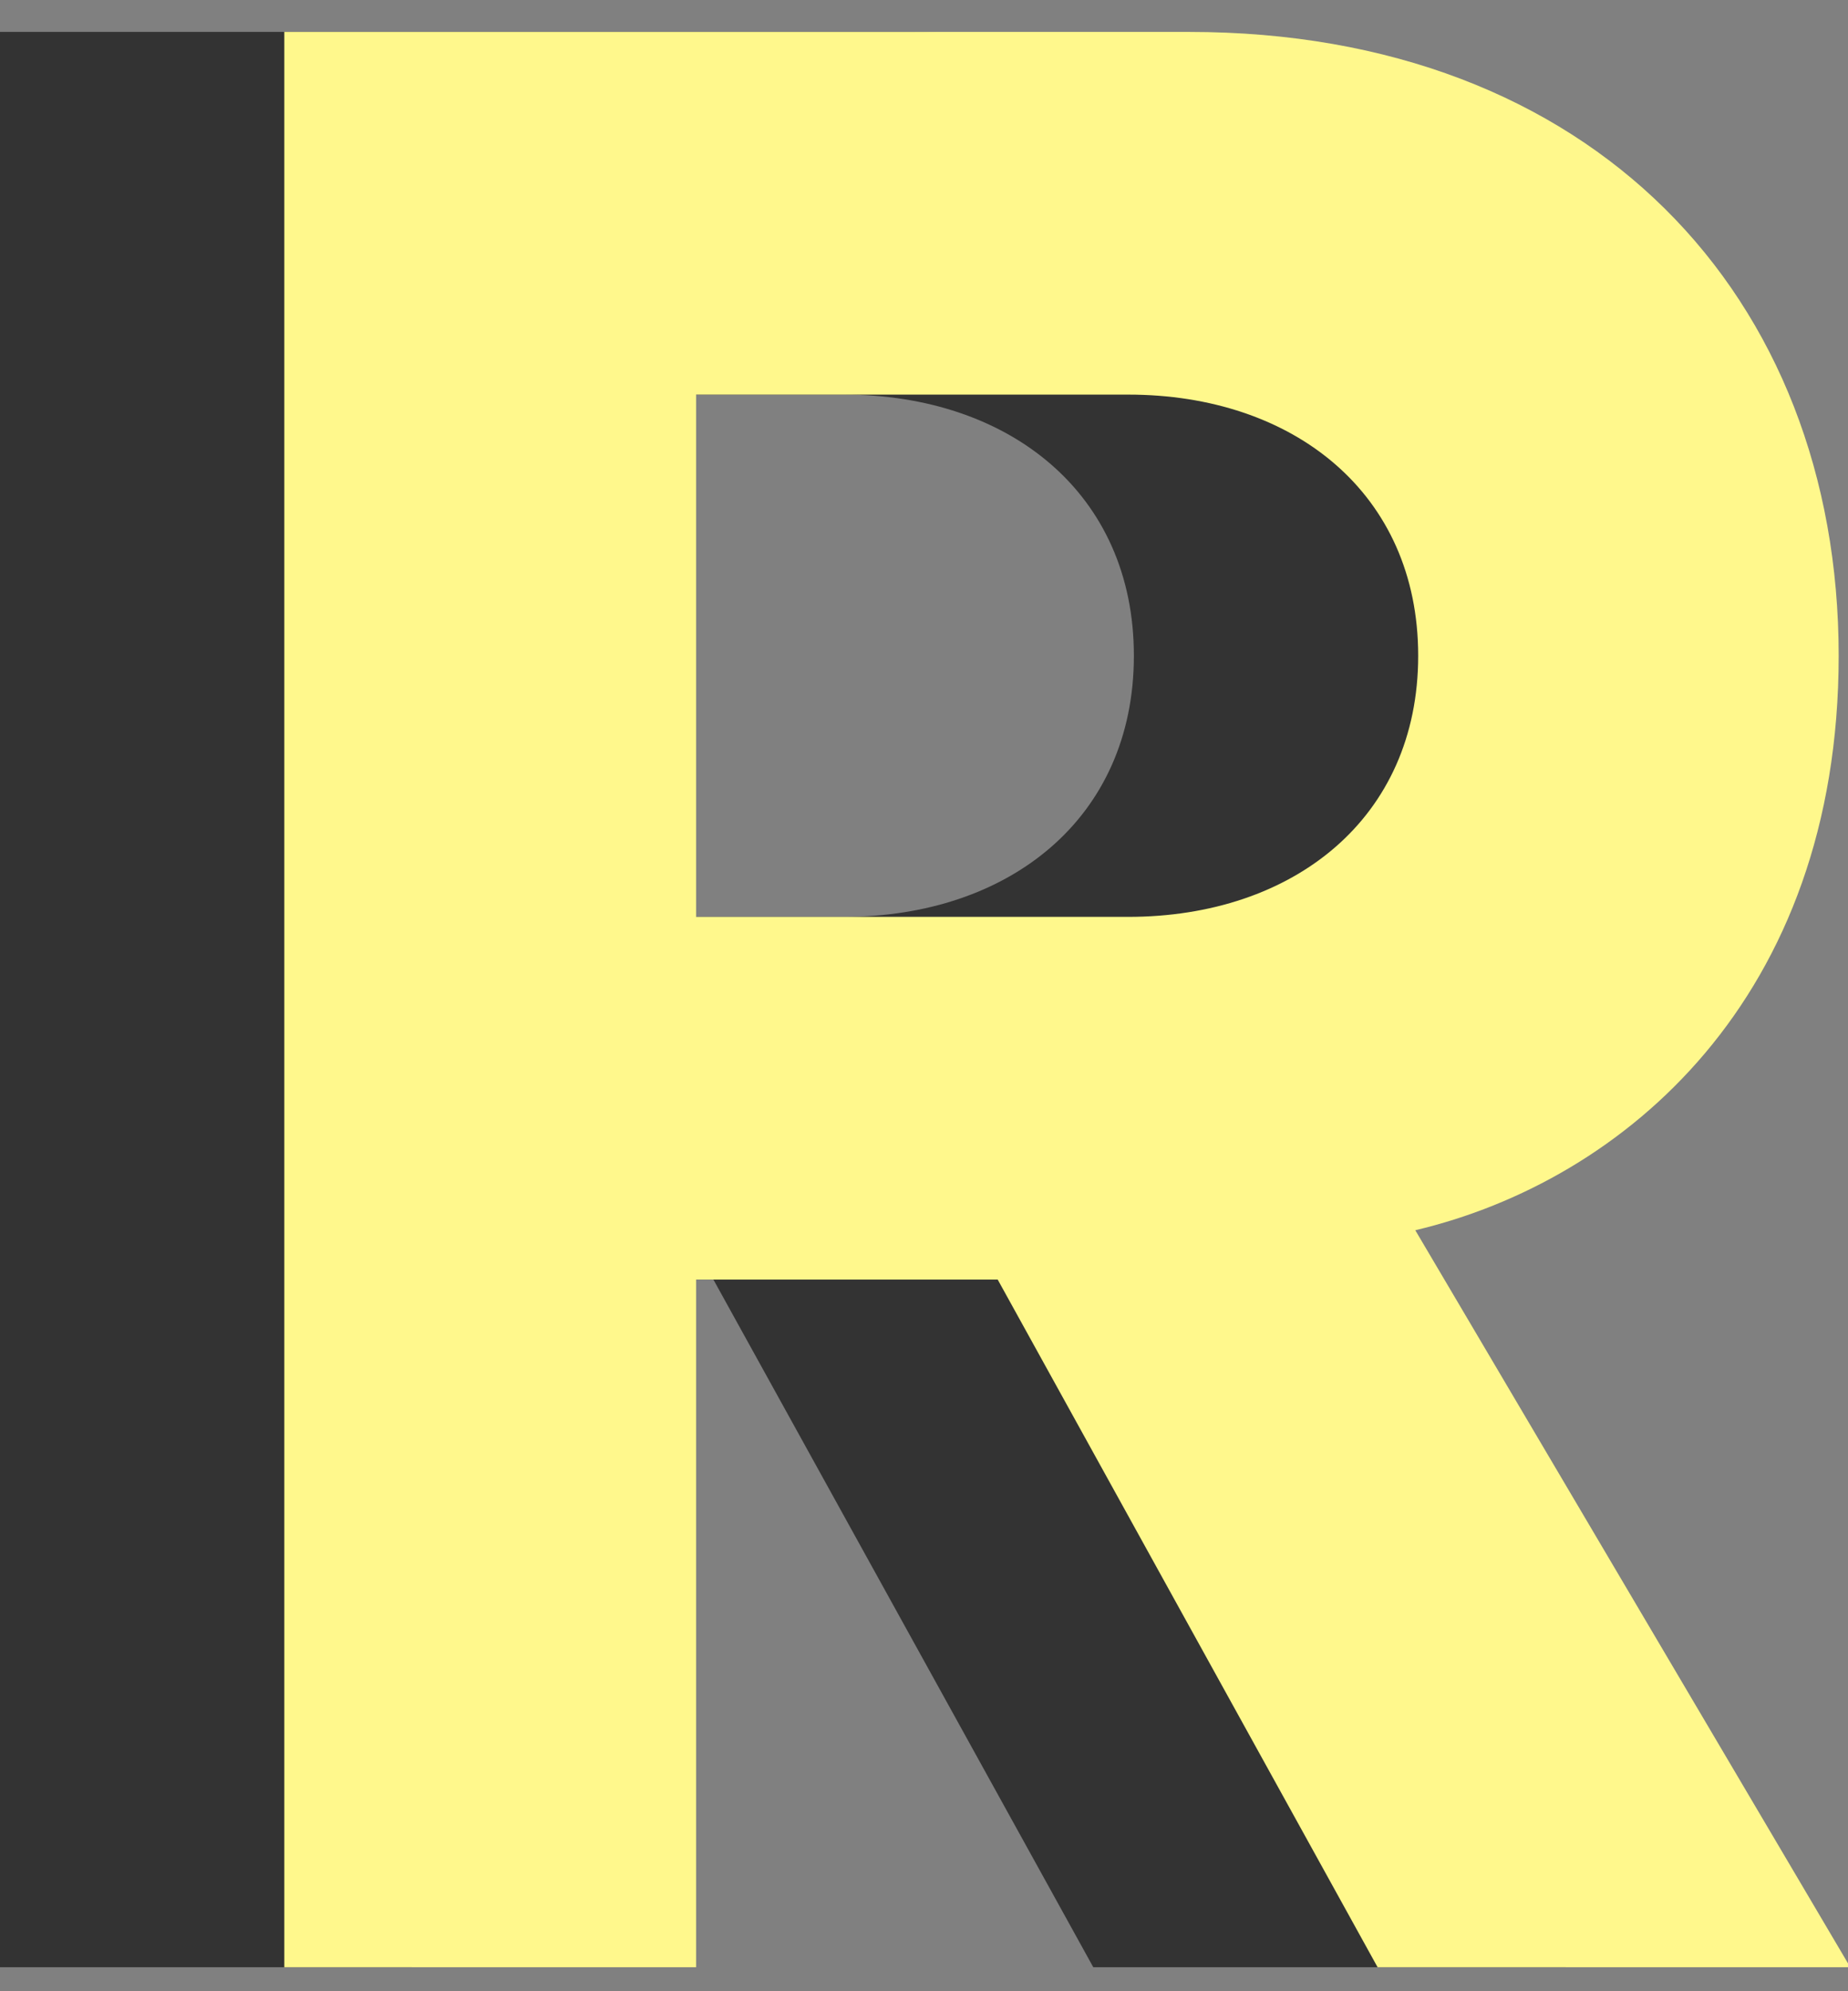
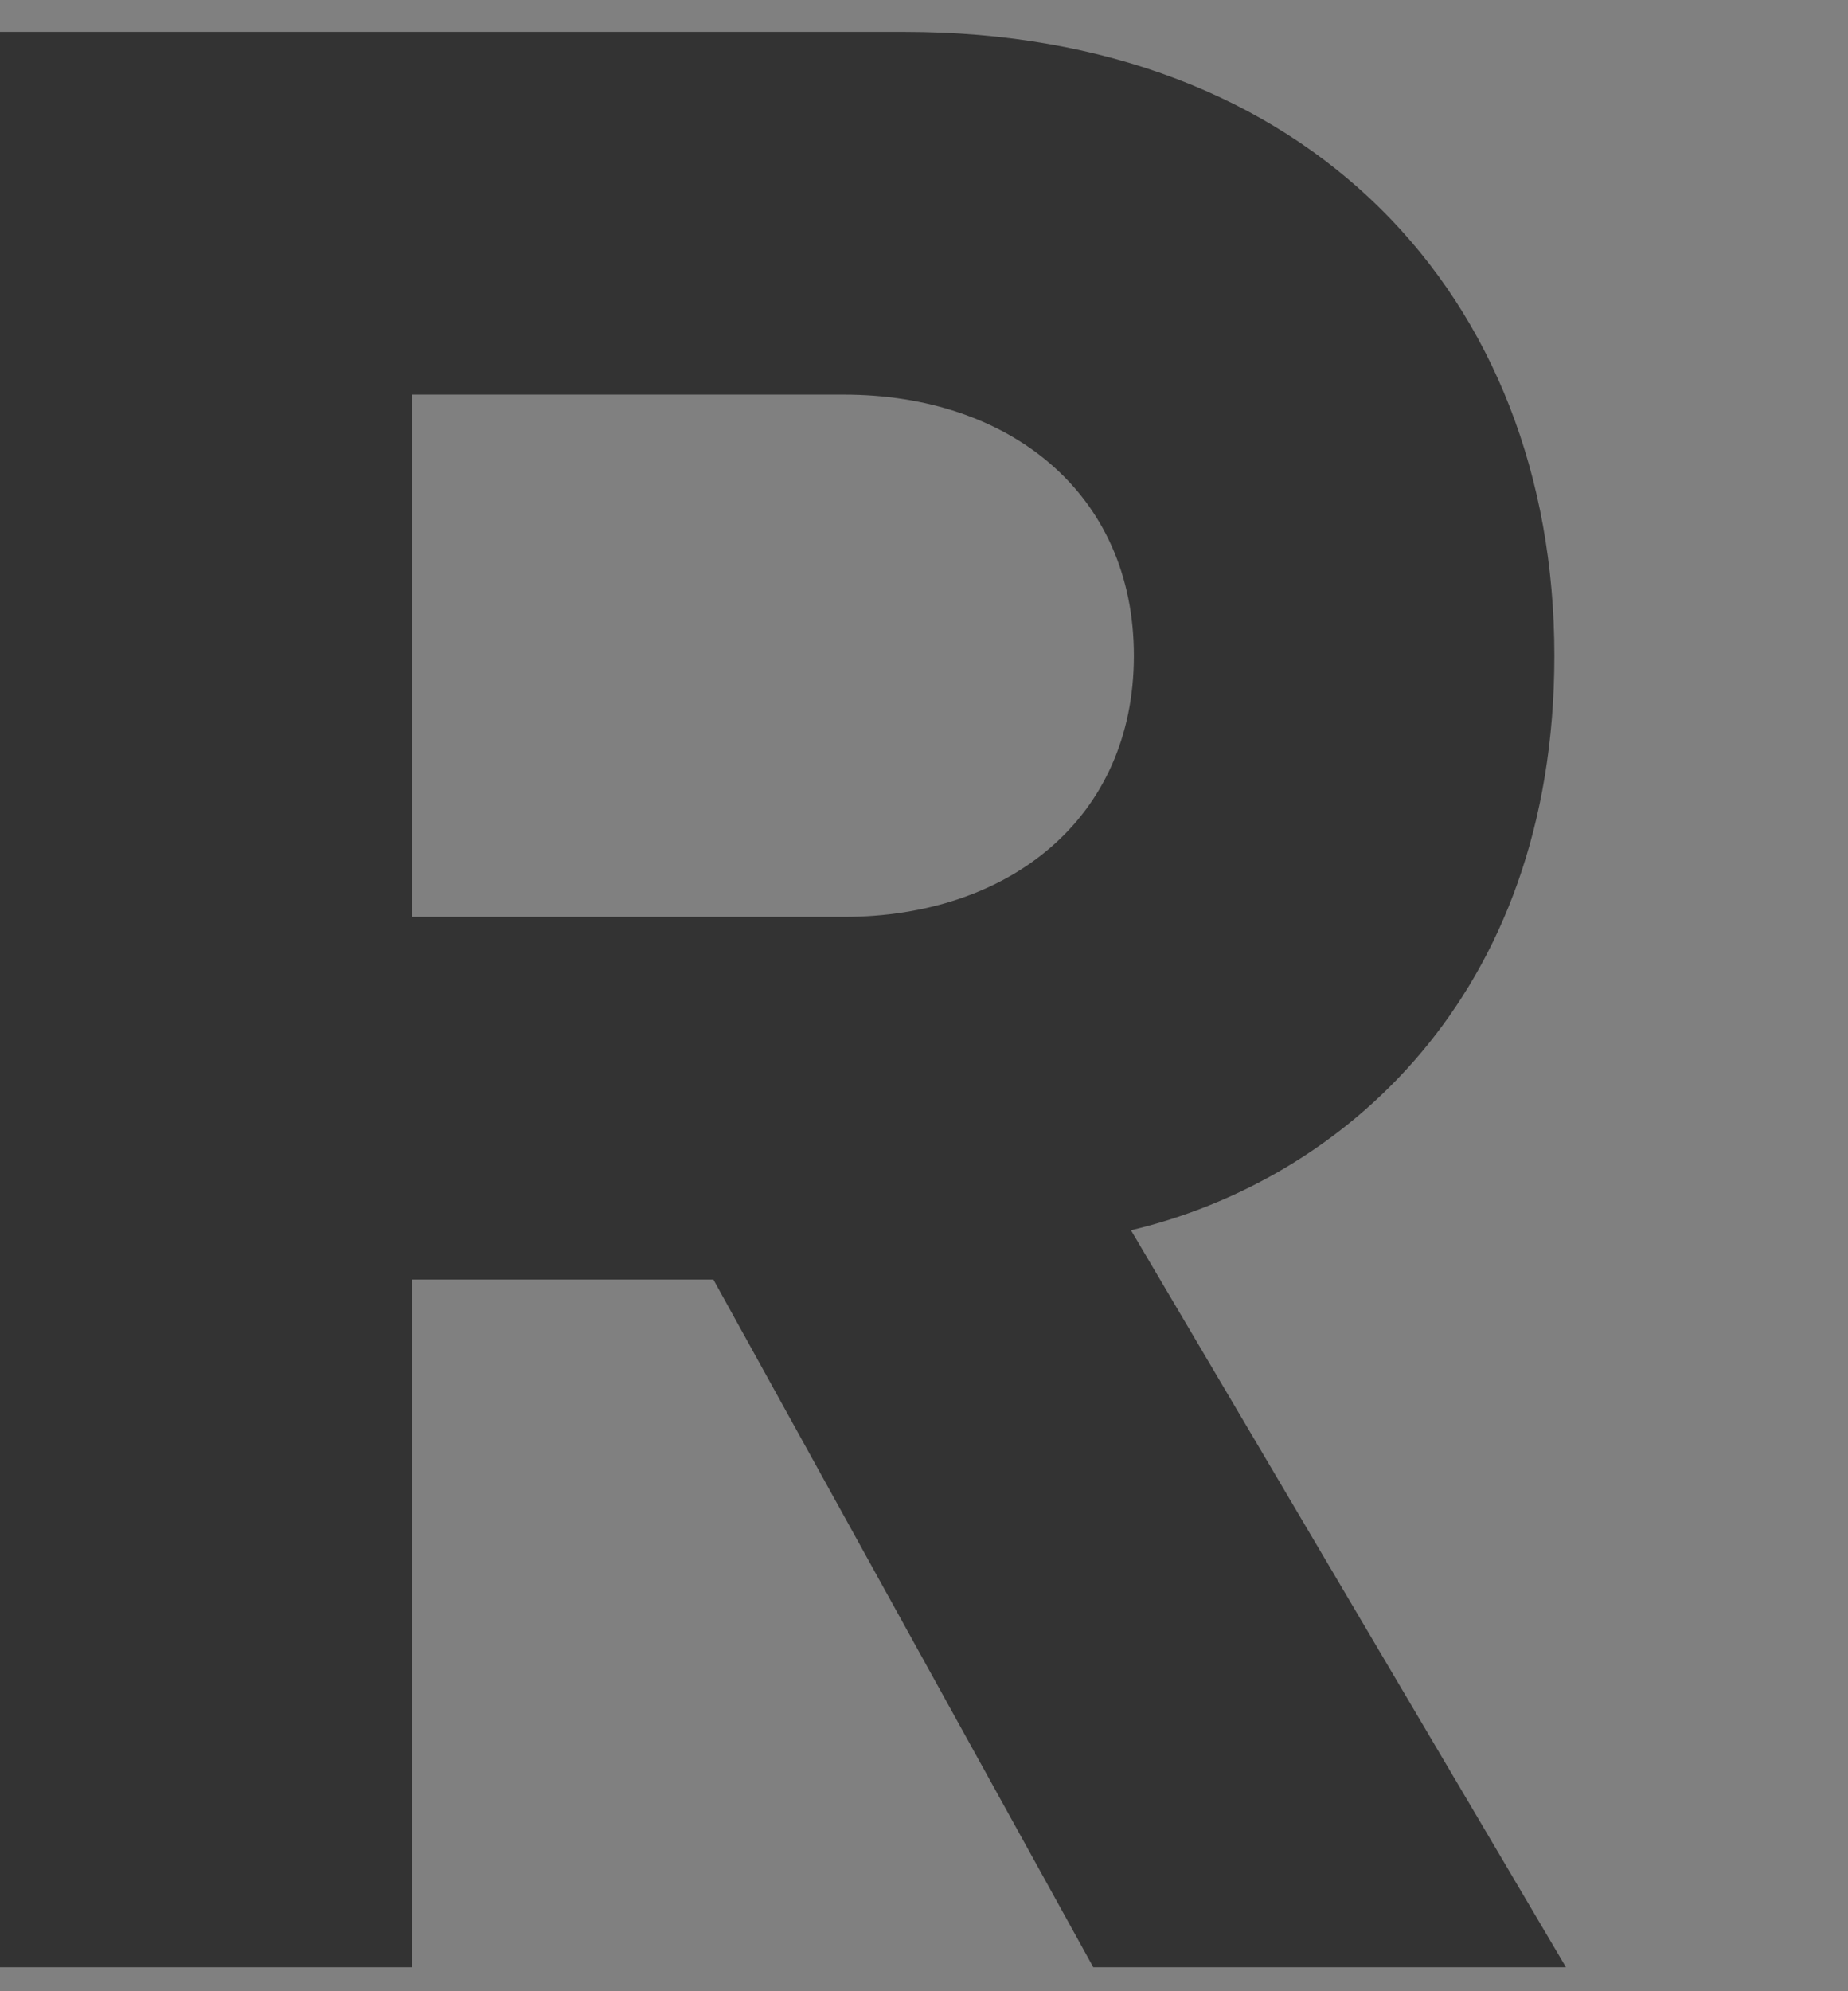
<svg xmlns="http://www.w3.org/2000/svg" viewBox="0 0 65 70" version="1.1">
  <rect x="0" y="0" width="65" height="70" fill="#808080" stroke="none" />
  <title>Raygum R Logo</title>
  <g stroke="none" stroke-width="1" fill="none" fillRule="evenodd">
    <g fillRule="nonzero">
      <path d="M55.08,69.156 L38.454,69.156 L25.092,44.982 L14.484,44.982 L14.484,69.156 L0,69.156 L0,1.122 L31.824,1.122 C46.002,1.122 54.672,10.404 54.672,23.052 C54.672,35.088 47.124,41.514 39.78,43.248 L55.08,69.156 Z M29.682,32.232 C35.496,32.232 39.882,28.764 39.882,23.052 C39.882,17.34 35.496,13.872 29.682,13.872 L14.484,13.872 L14.484,32.232 L29.682,32.232 Z" fill="#333333" />
-       <path d="M65.08,69.156 L48.454,69.156 L35.092,44.982 L24.484,44.982 L24.484,69.156 L10,69.156 L10,1.122 L41.824,1.122 C56.002,1.122 64.672,10.404 64.672,23.052 C64.672,35.088 57.124,41.514 49.78,43.248 L65.08,69.156 Z M39.682,32.232 C45.496,32.232 49.882,28.764 49.882,23.052 C49.882,17.34 45.496,13.872 39.682,13.872 L24.484,13.872 L24.484,32.232 L39.682,32.232 Z" fill="#FFF88C" />
    </g>
  </g>
</svg>